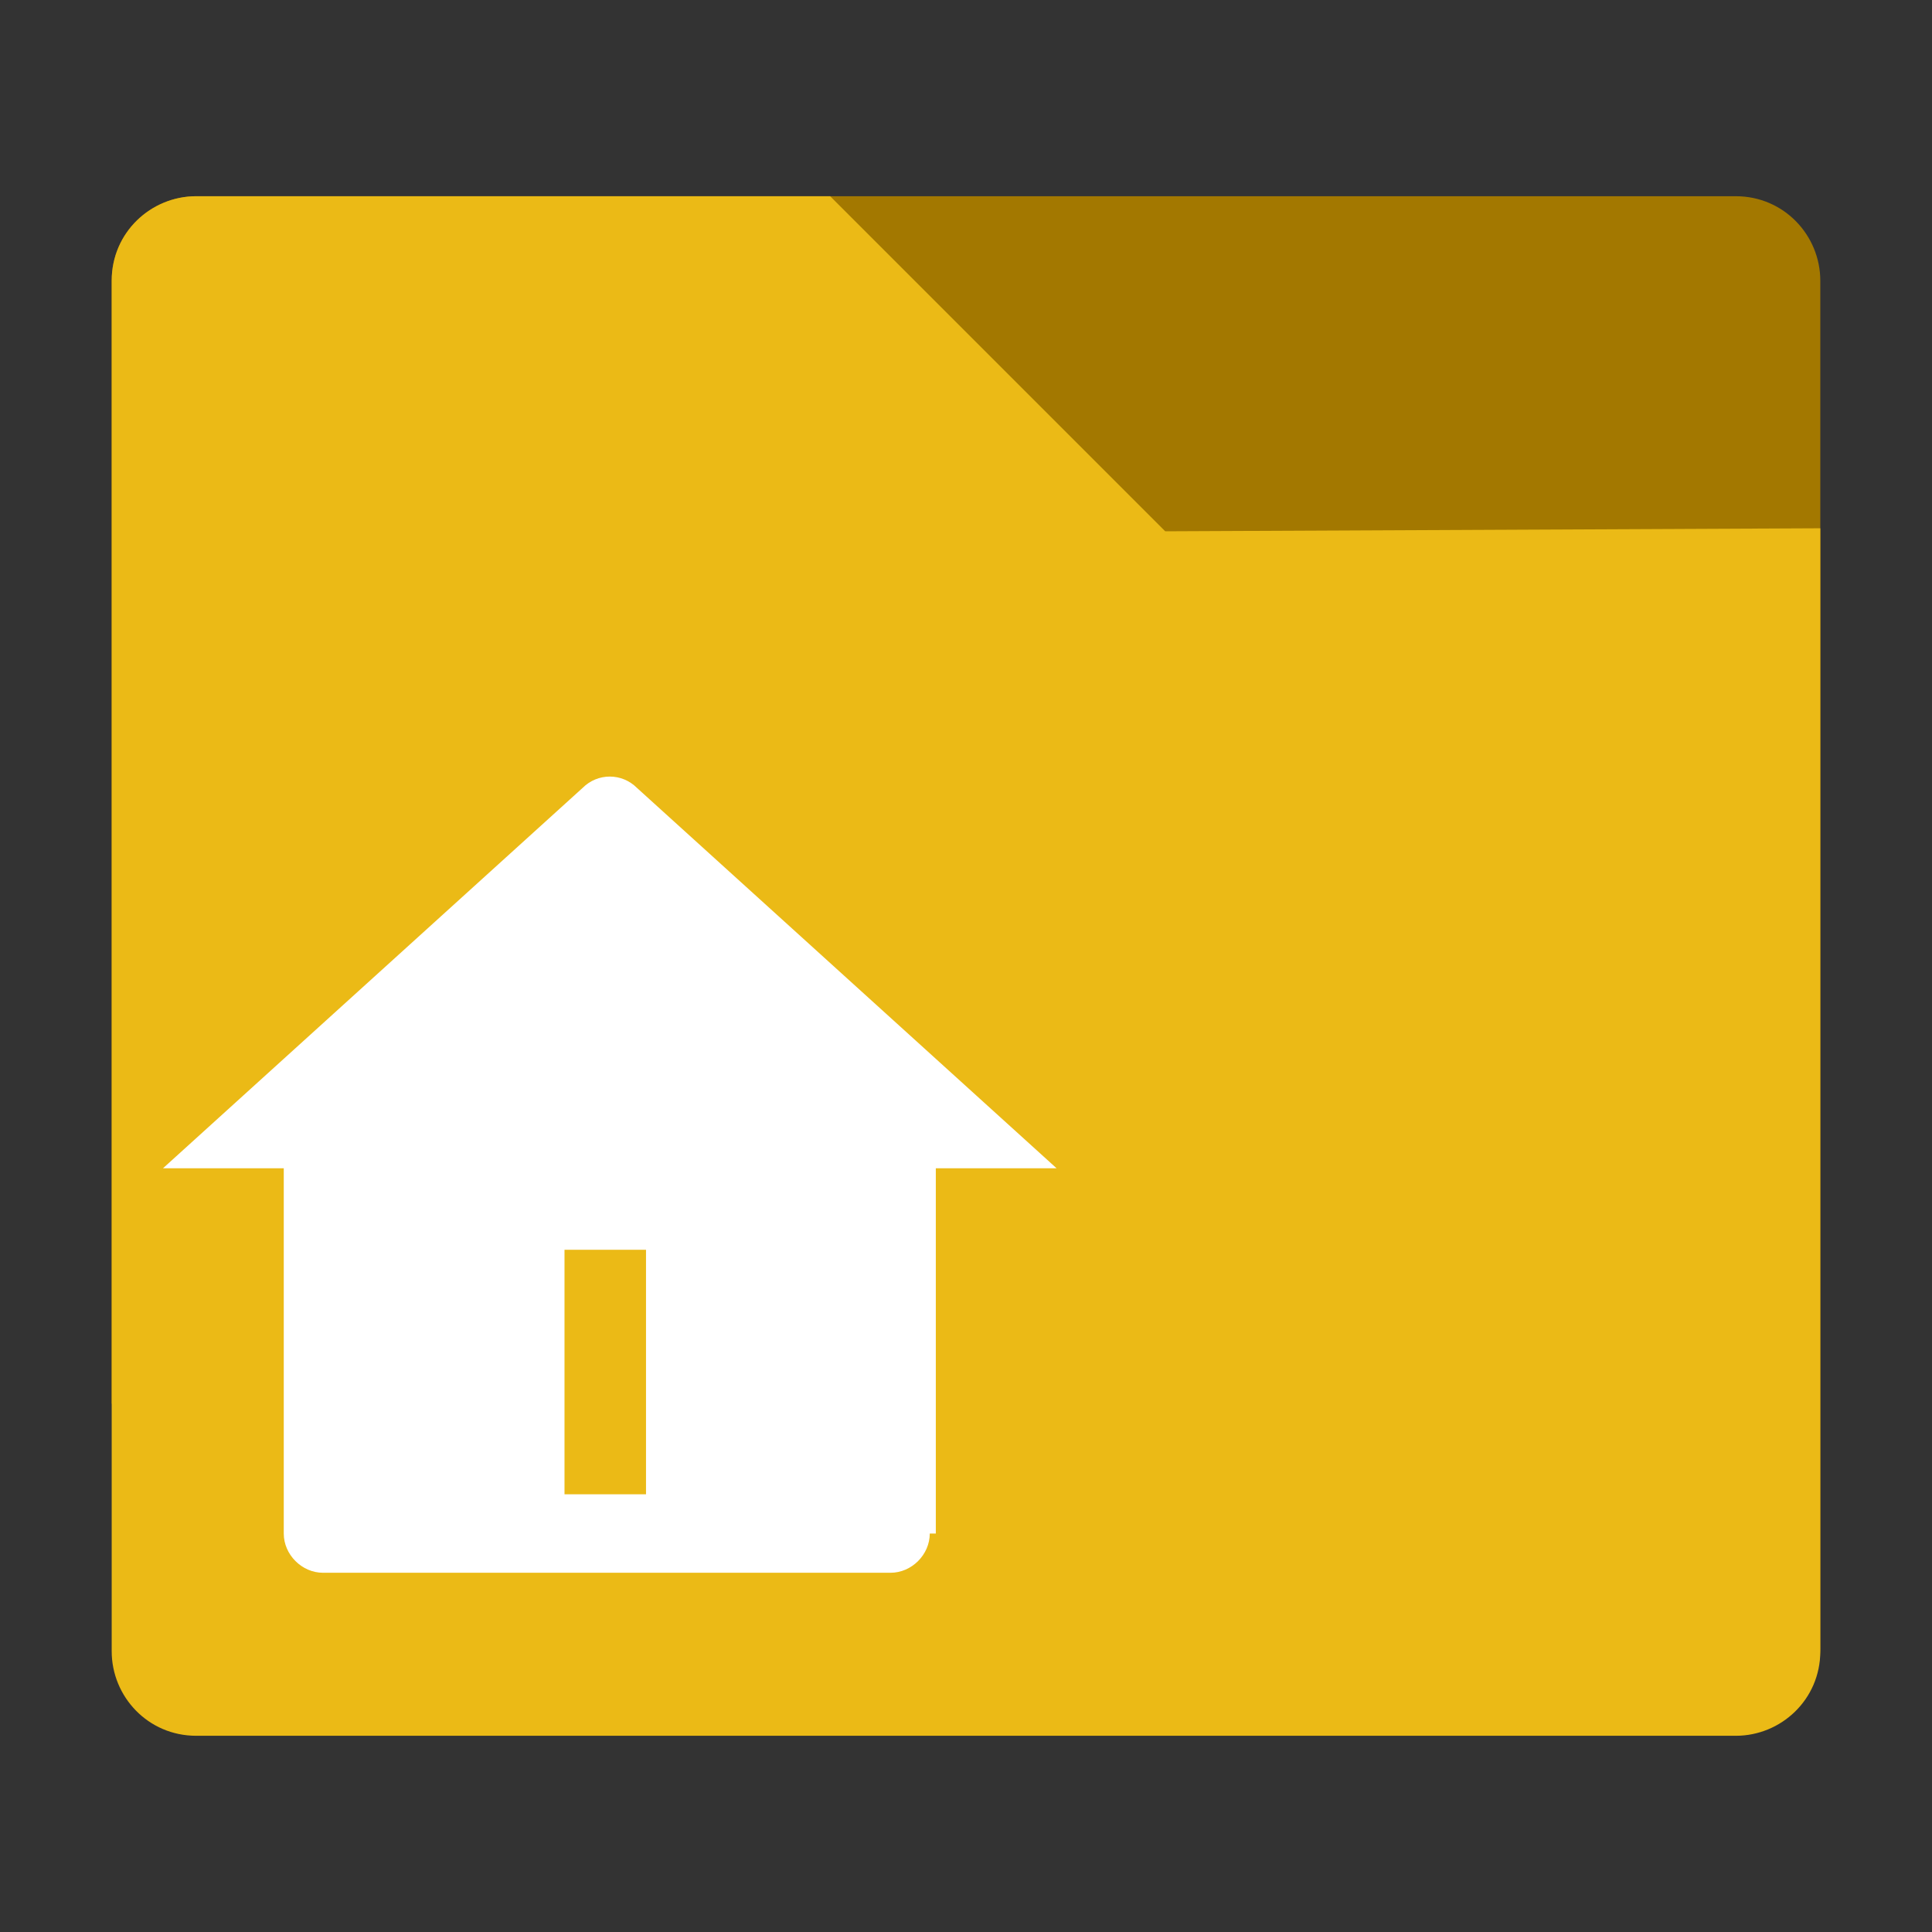
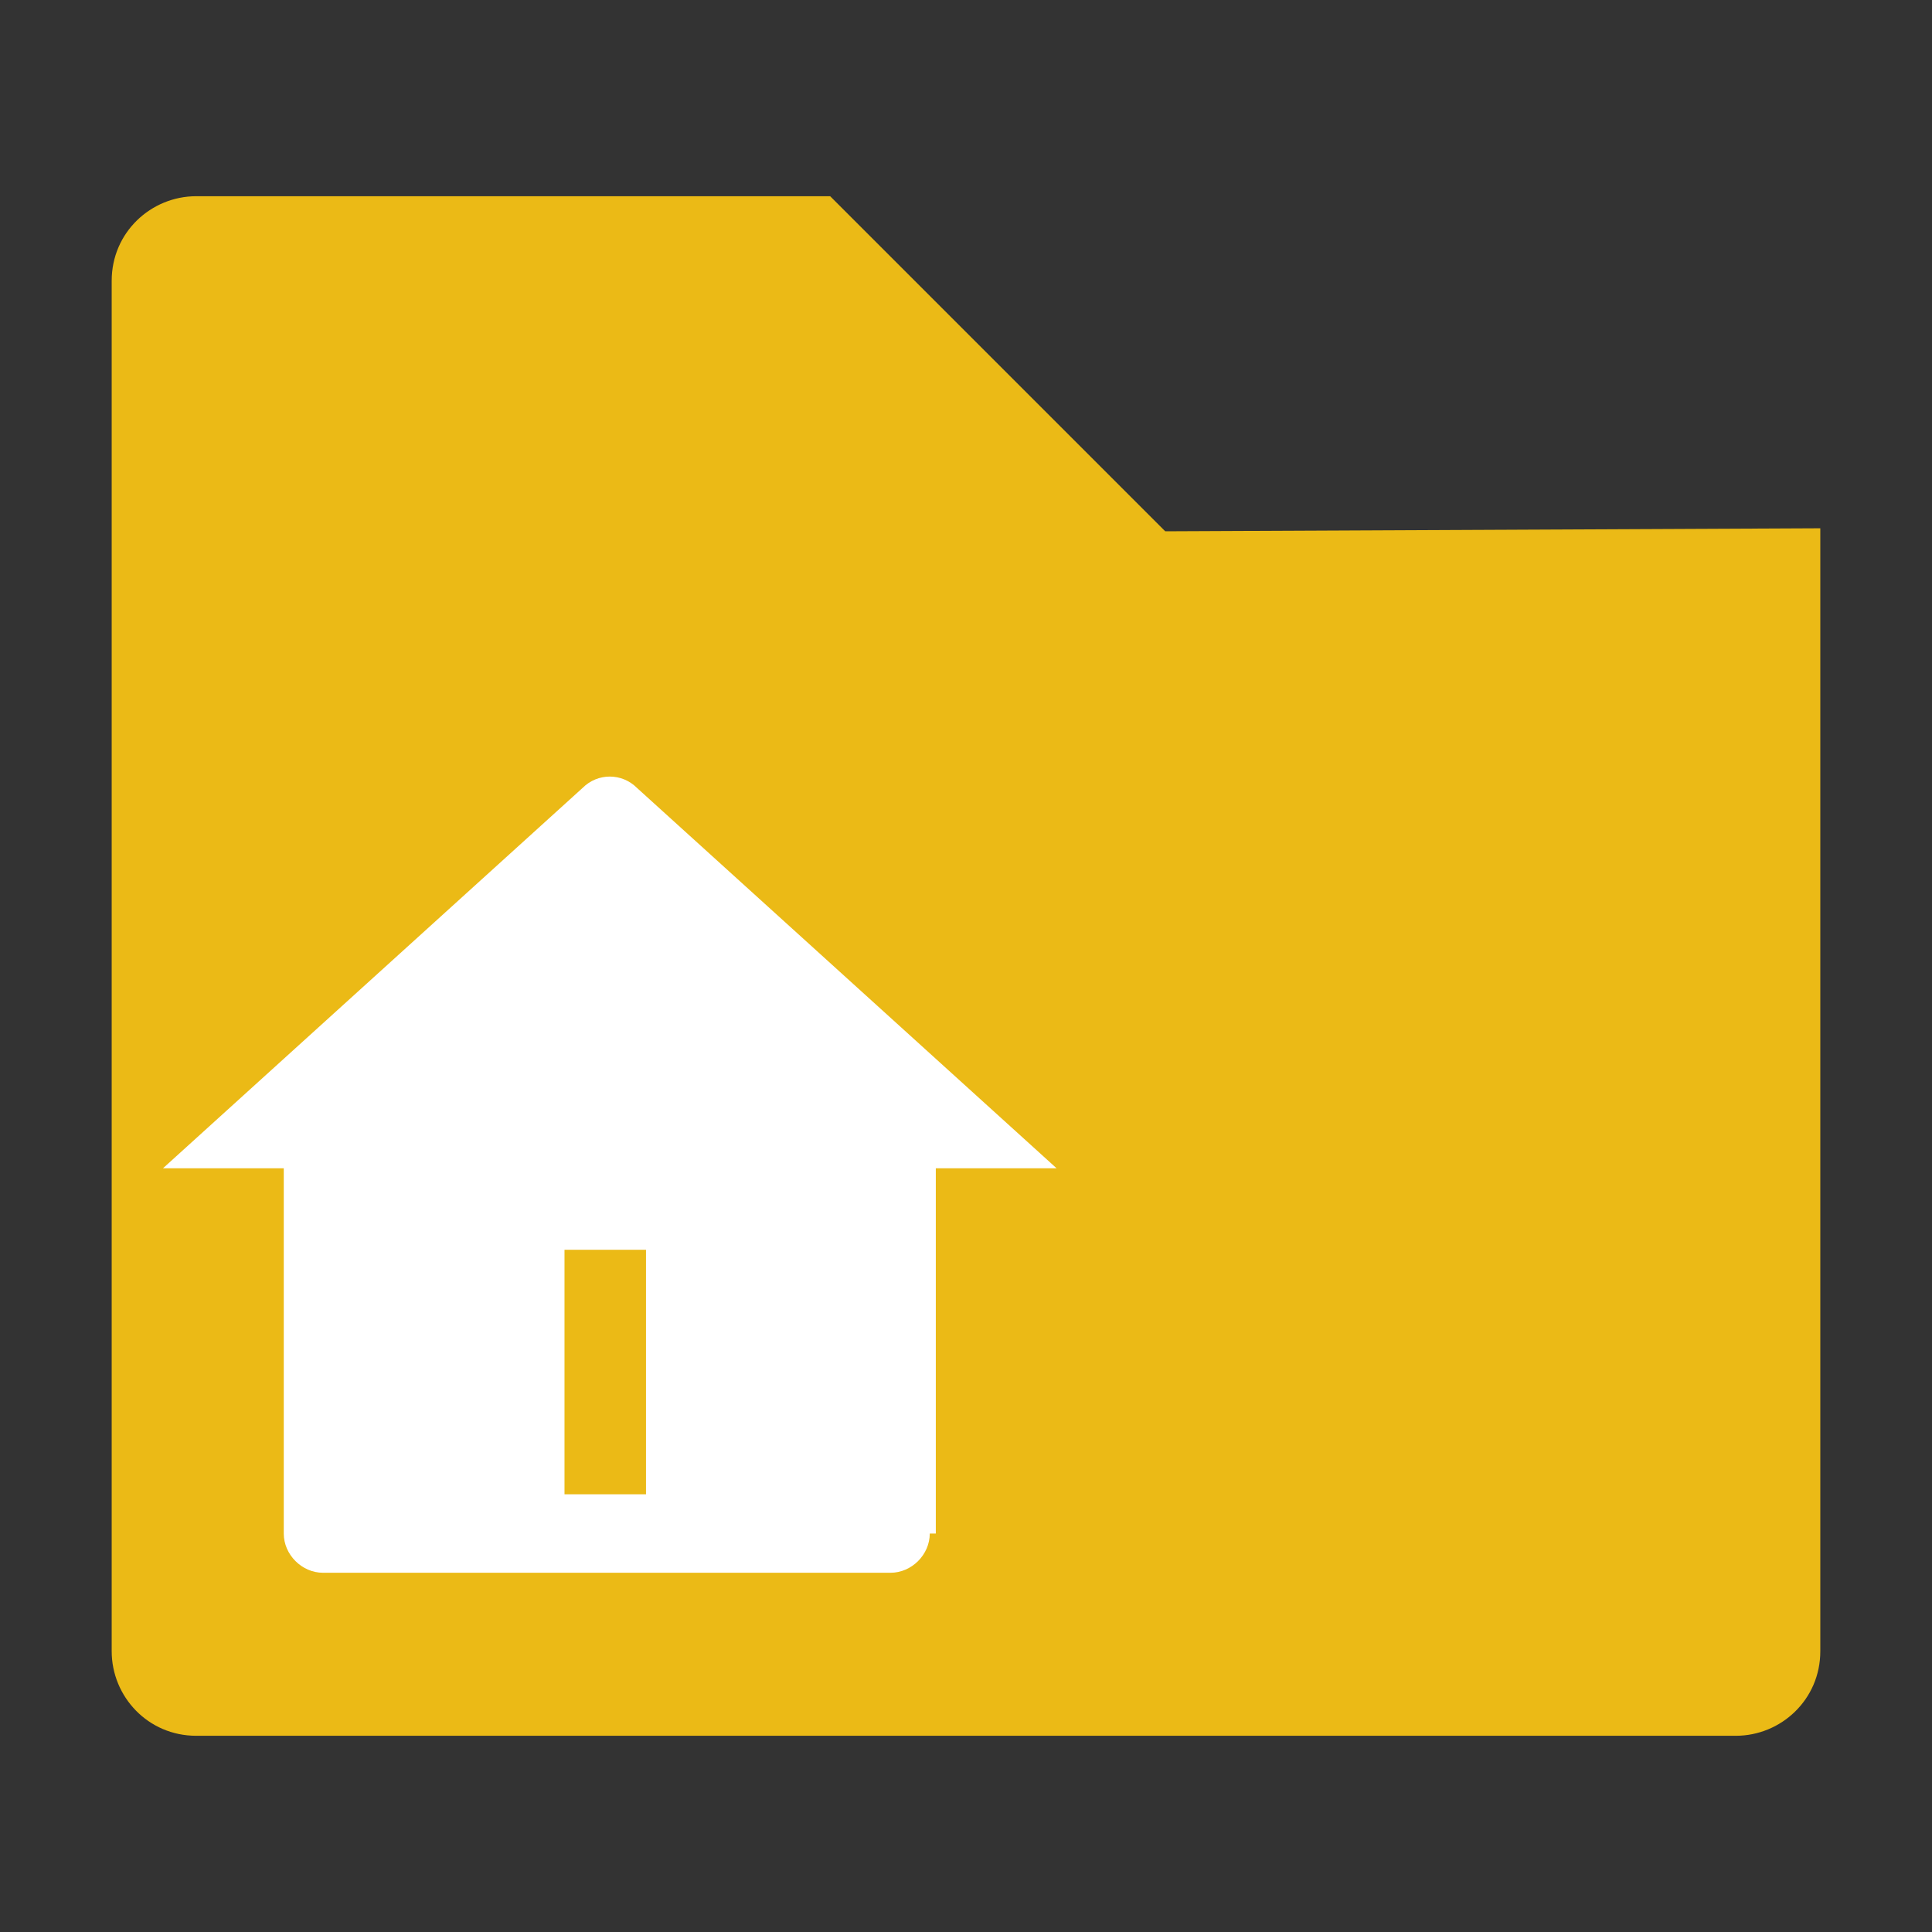
<svg xmlns="http://www.w3.org/2000/svg" viewBox="0 0 64 64" width="64" height="64">
  <rect x="0" y="0" width="64" height="64" fill="#333333" stroke="none" />
-   <path d="M3.7 9.3c0-1.6 1.3-2.8 2.8-2.8h51c1.6 0 2.8 1.3 2.8 2.8v45.3c0 1.6-1.3 2.8-2.8 2.8h-21l-11.1-11-21.7.1" fill="#a37800" />
  <path d="M60.3 54.7c0 1.6-1.3 2.8-2.8 2.8h-51c-1.6 0-2.8-1.3-2.8-2.8V9.3c0-1.6 1.3-2.8 2.8-2.8h21l11.1 11.1 21.7-.1" fill="#ebba16" />
  <path d="M30.8 50.8c0 .7-.6 1.3-1.3 1.3H10.7c-.7 0-1.3-.6-1.3-1.3V38.7h-4l13.9-12.6c.5-.5 1.3-.5 1.8 0L35 38.7h-4v12.1zm-12.1-9.4v8.1h2.7v-8.1h-2.7z" fill="#fff" />
</svg>